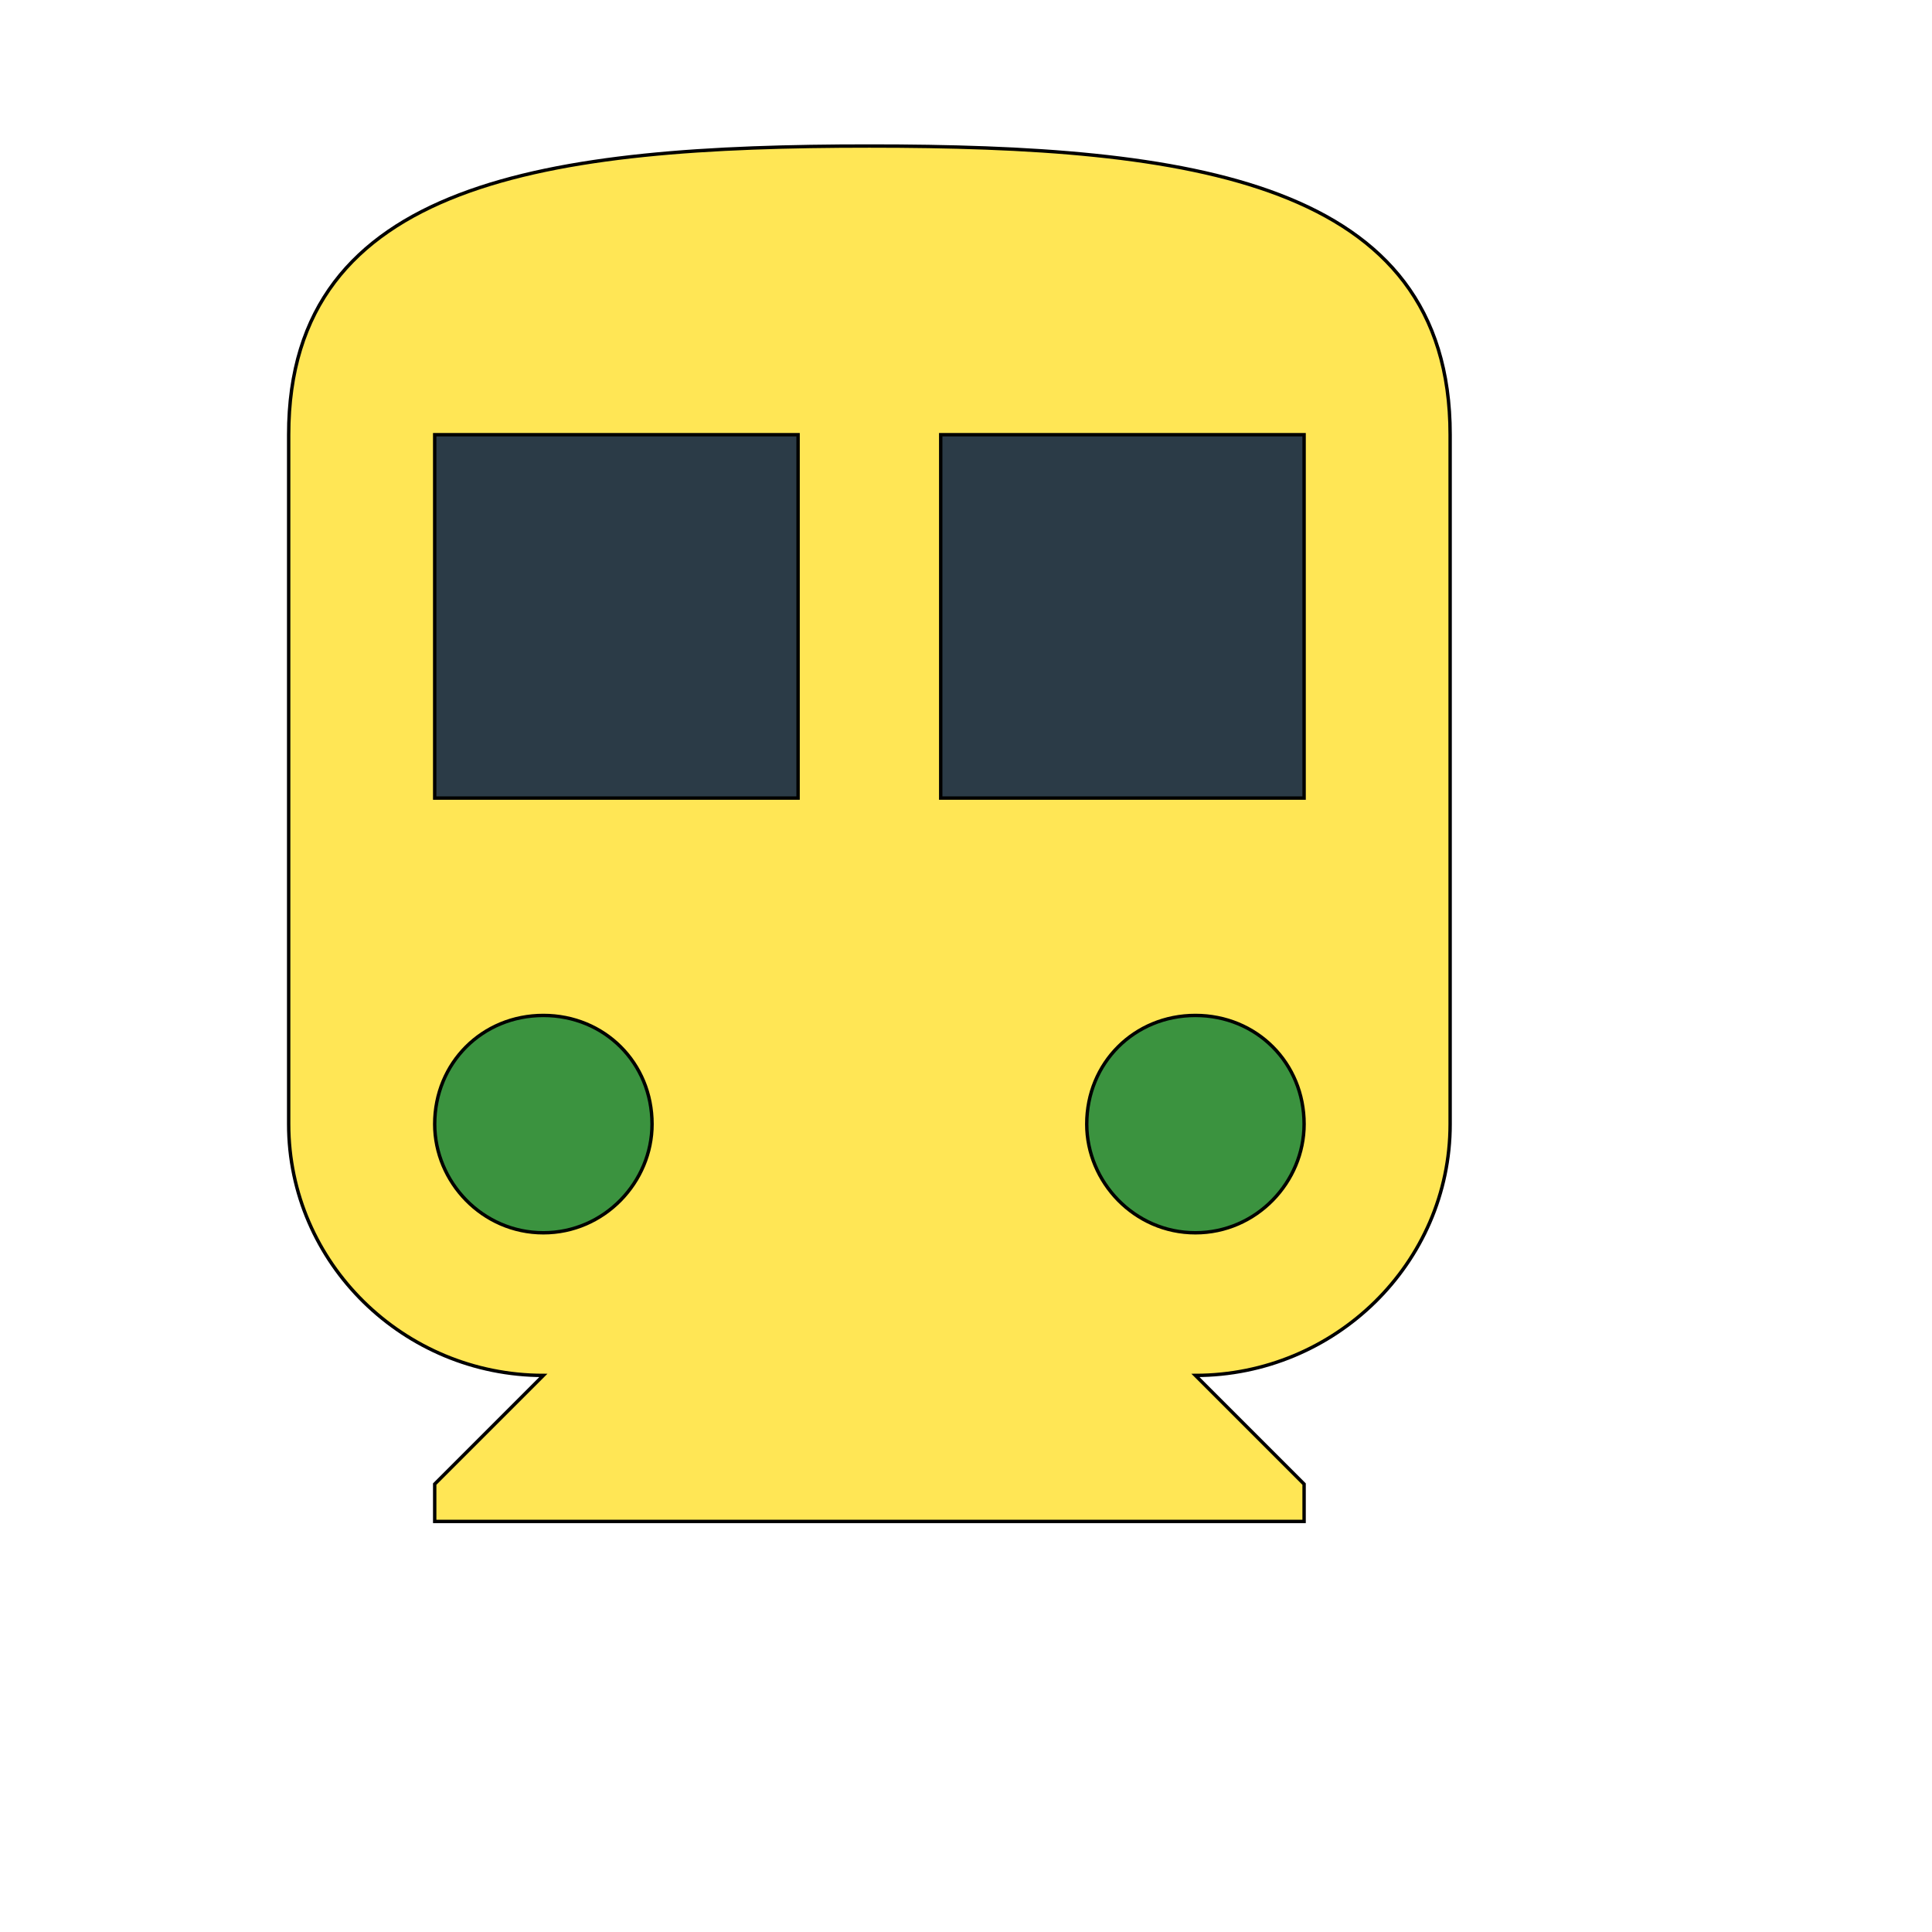
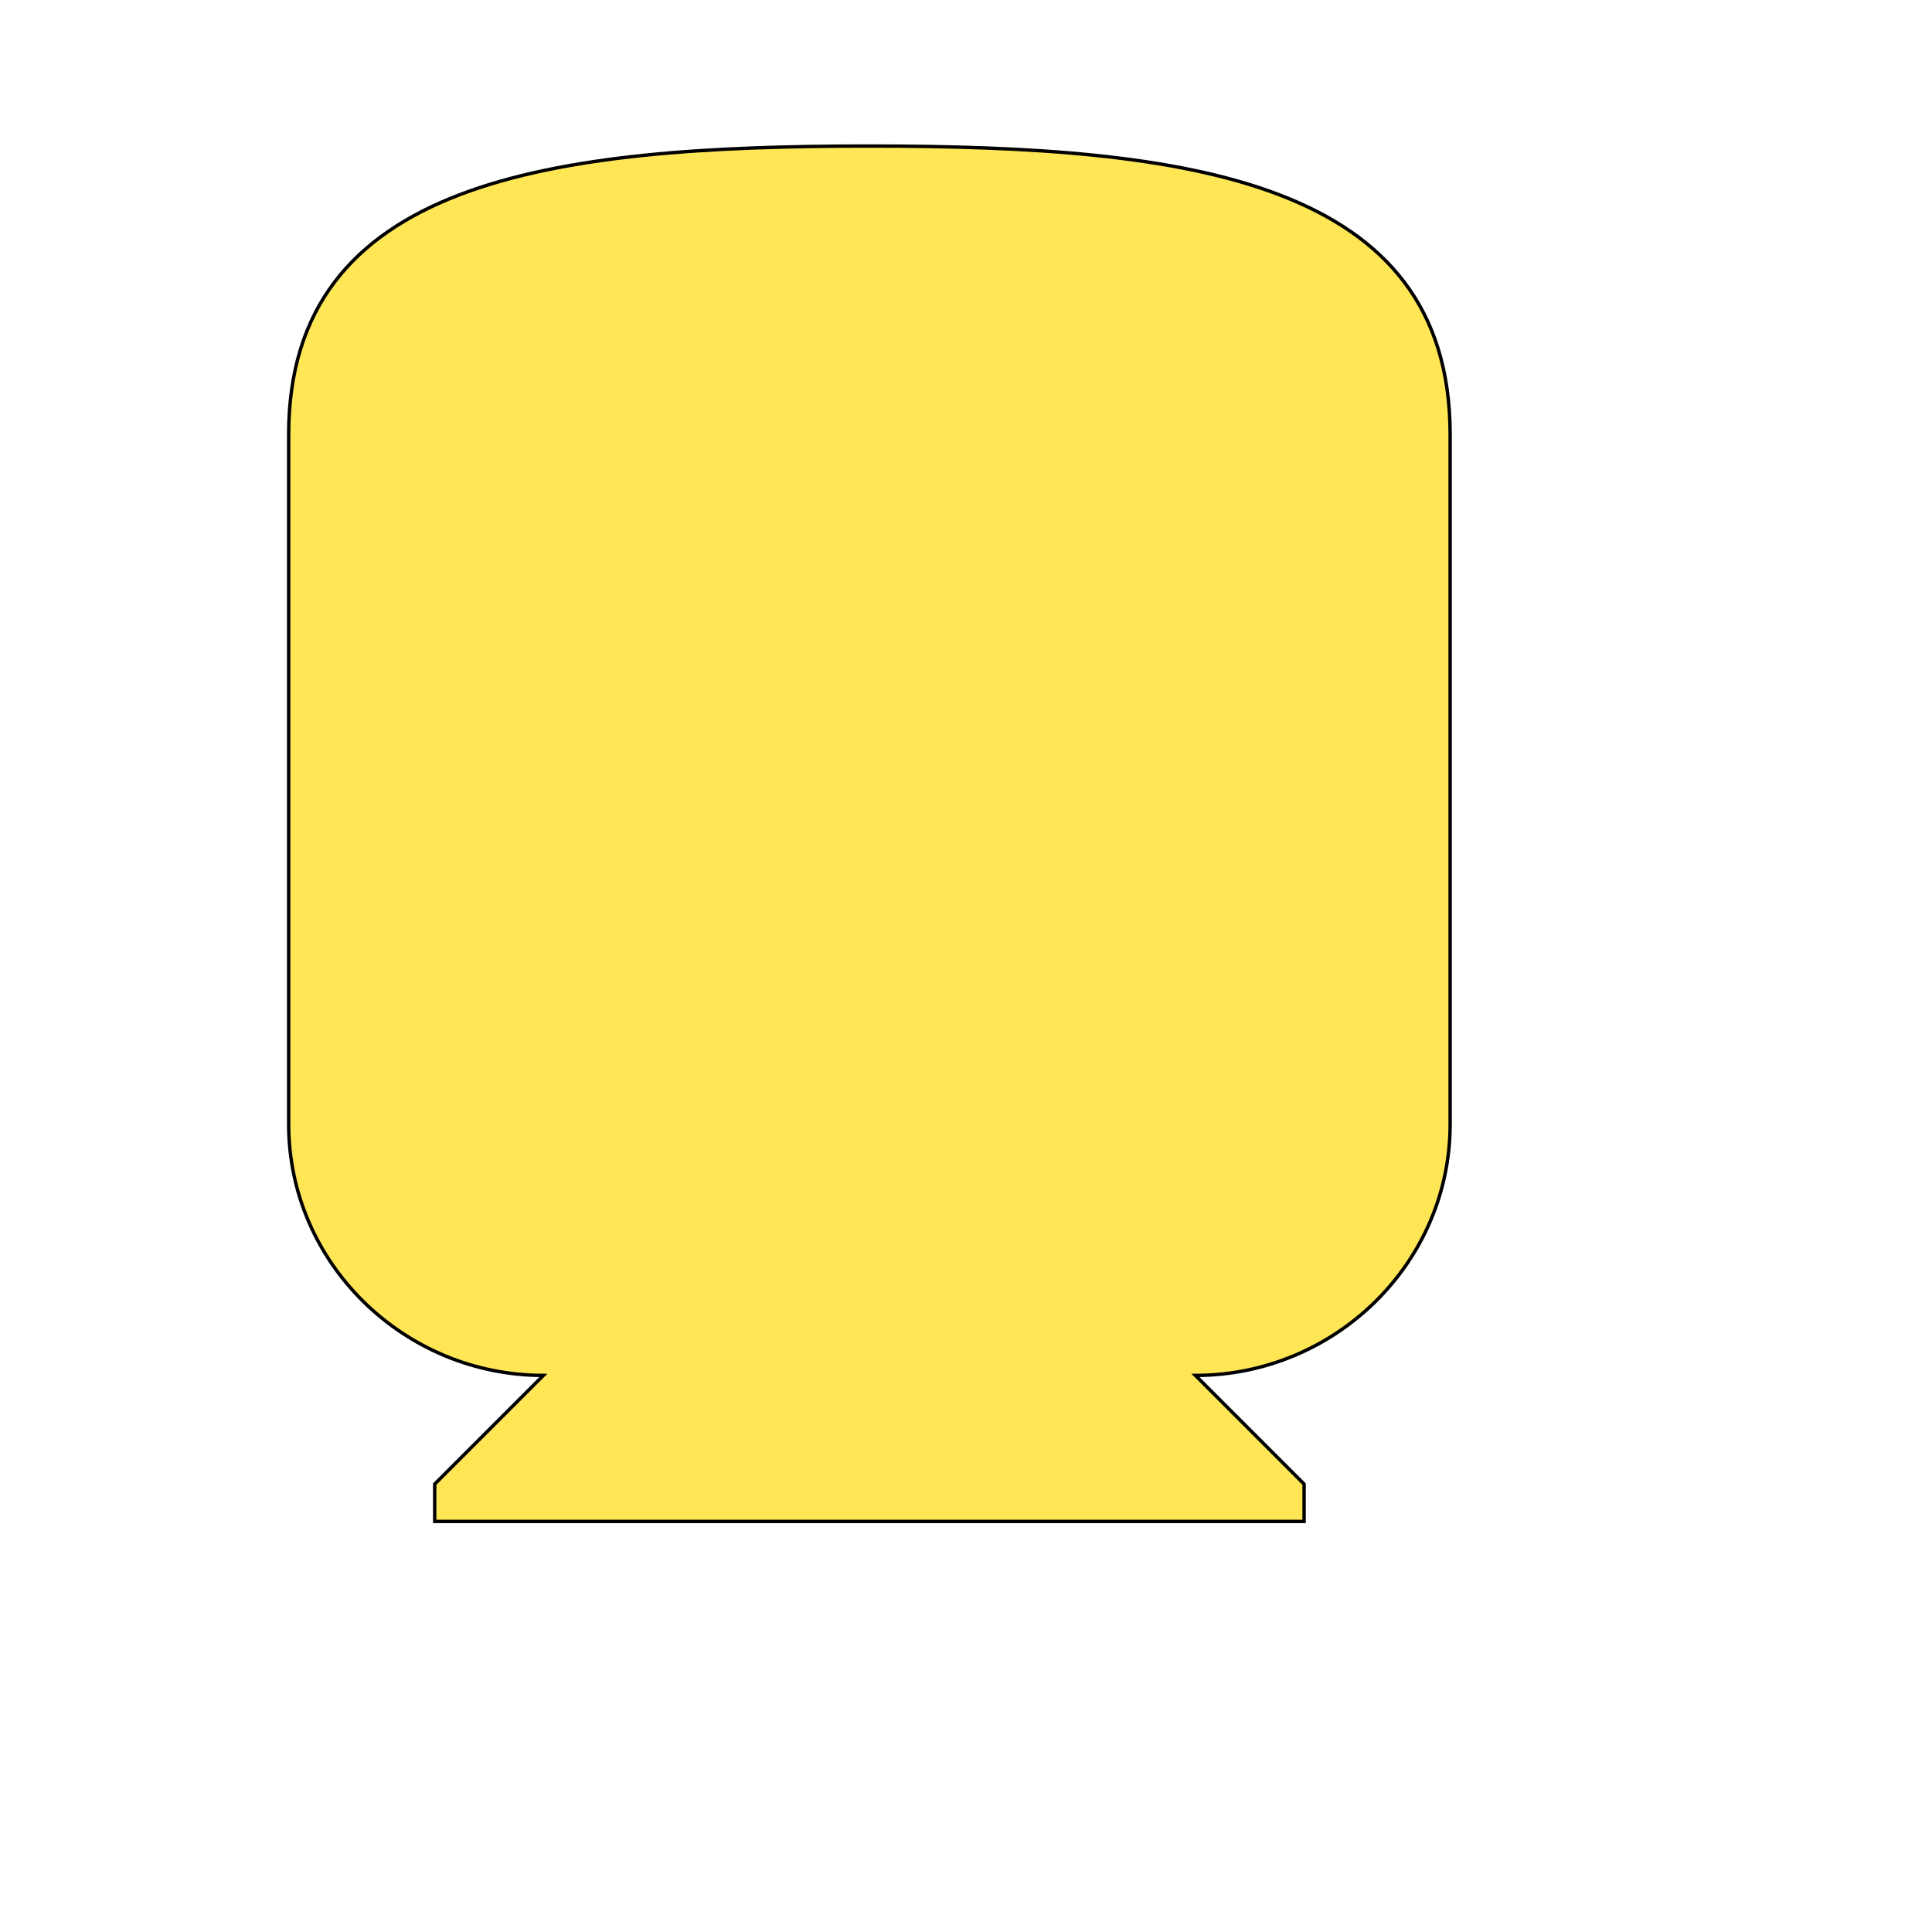
<svg xmlns="http://www.w3.org/2000/svg" id="th_wav_directions-subway" width="100%" height="100%" version="1.1" preserveAspectRatio="xMidYMin slice" data-uid="wav_directions-subway" data-keyword="wav_directions-subway" viewBox="0 0 512 512" transform="matrix(0.9,0,0,0.9,0,0)" data-colors="[&quot;#ffe655&quot;,&quot;#2b3b47&quot;,&quot;#2b3b47&quot;,&quot;#3b933f&quot;,&quot;#ed6c30&quot;,&quot;#2f2f2f&quot;]">
  <path id="th_wav_directions-subway_0" d="M256 43C162 43 85 53 85 128L85 331C85 372 119 405 160 405L128 437L128 448L384 448L384 437L352 405C393 405 427 372 427 331L427 128C427 53 350 43 256 43Z " fill-rule="evenodd" fill="#ffe655" stroke-width="1" stroke="#000000" />
-   <path id="th_wav_directions-subway_2" d="M235 235L128 235L128 128L235 128Z " fill-rule="evenodd" fill="#2b3b47" stroke-width="1" stroke="#000000" />
-   <path id="th_wav_directions-subway_4" d="M384 235L277 235L277 128L384 128Z " fill-rule="evenodd" fill="#2b3b47" stroke-width="1" stroke="#000000" />
-   <path id="th_wav_directions-subway_1" d="M160 363C142 363 128 348 128 331C128 313 142 299 160 299C178 299 192 313 192 331C192 348 178 363 160 363Z " fill-rule="evenodd" fill="#3b933f" stroke-width="1" stroke="#000000" />
-   <path id="th_wav_directions-subway_3" d="M352 363C334 363 320 348 320 331C320 313 334 299 352 299C370 299 384 313 384 331C384 348 370 363 352 363Z " fill-rule="evenodd" fill="#3b933f" stroke-width="1" stroke="#000000" />
  <defs id="SvgjsDefs15672" fill="#2f2f2f" />
</svg>